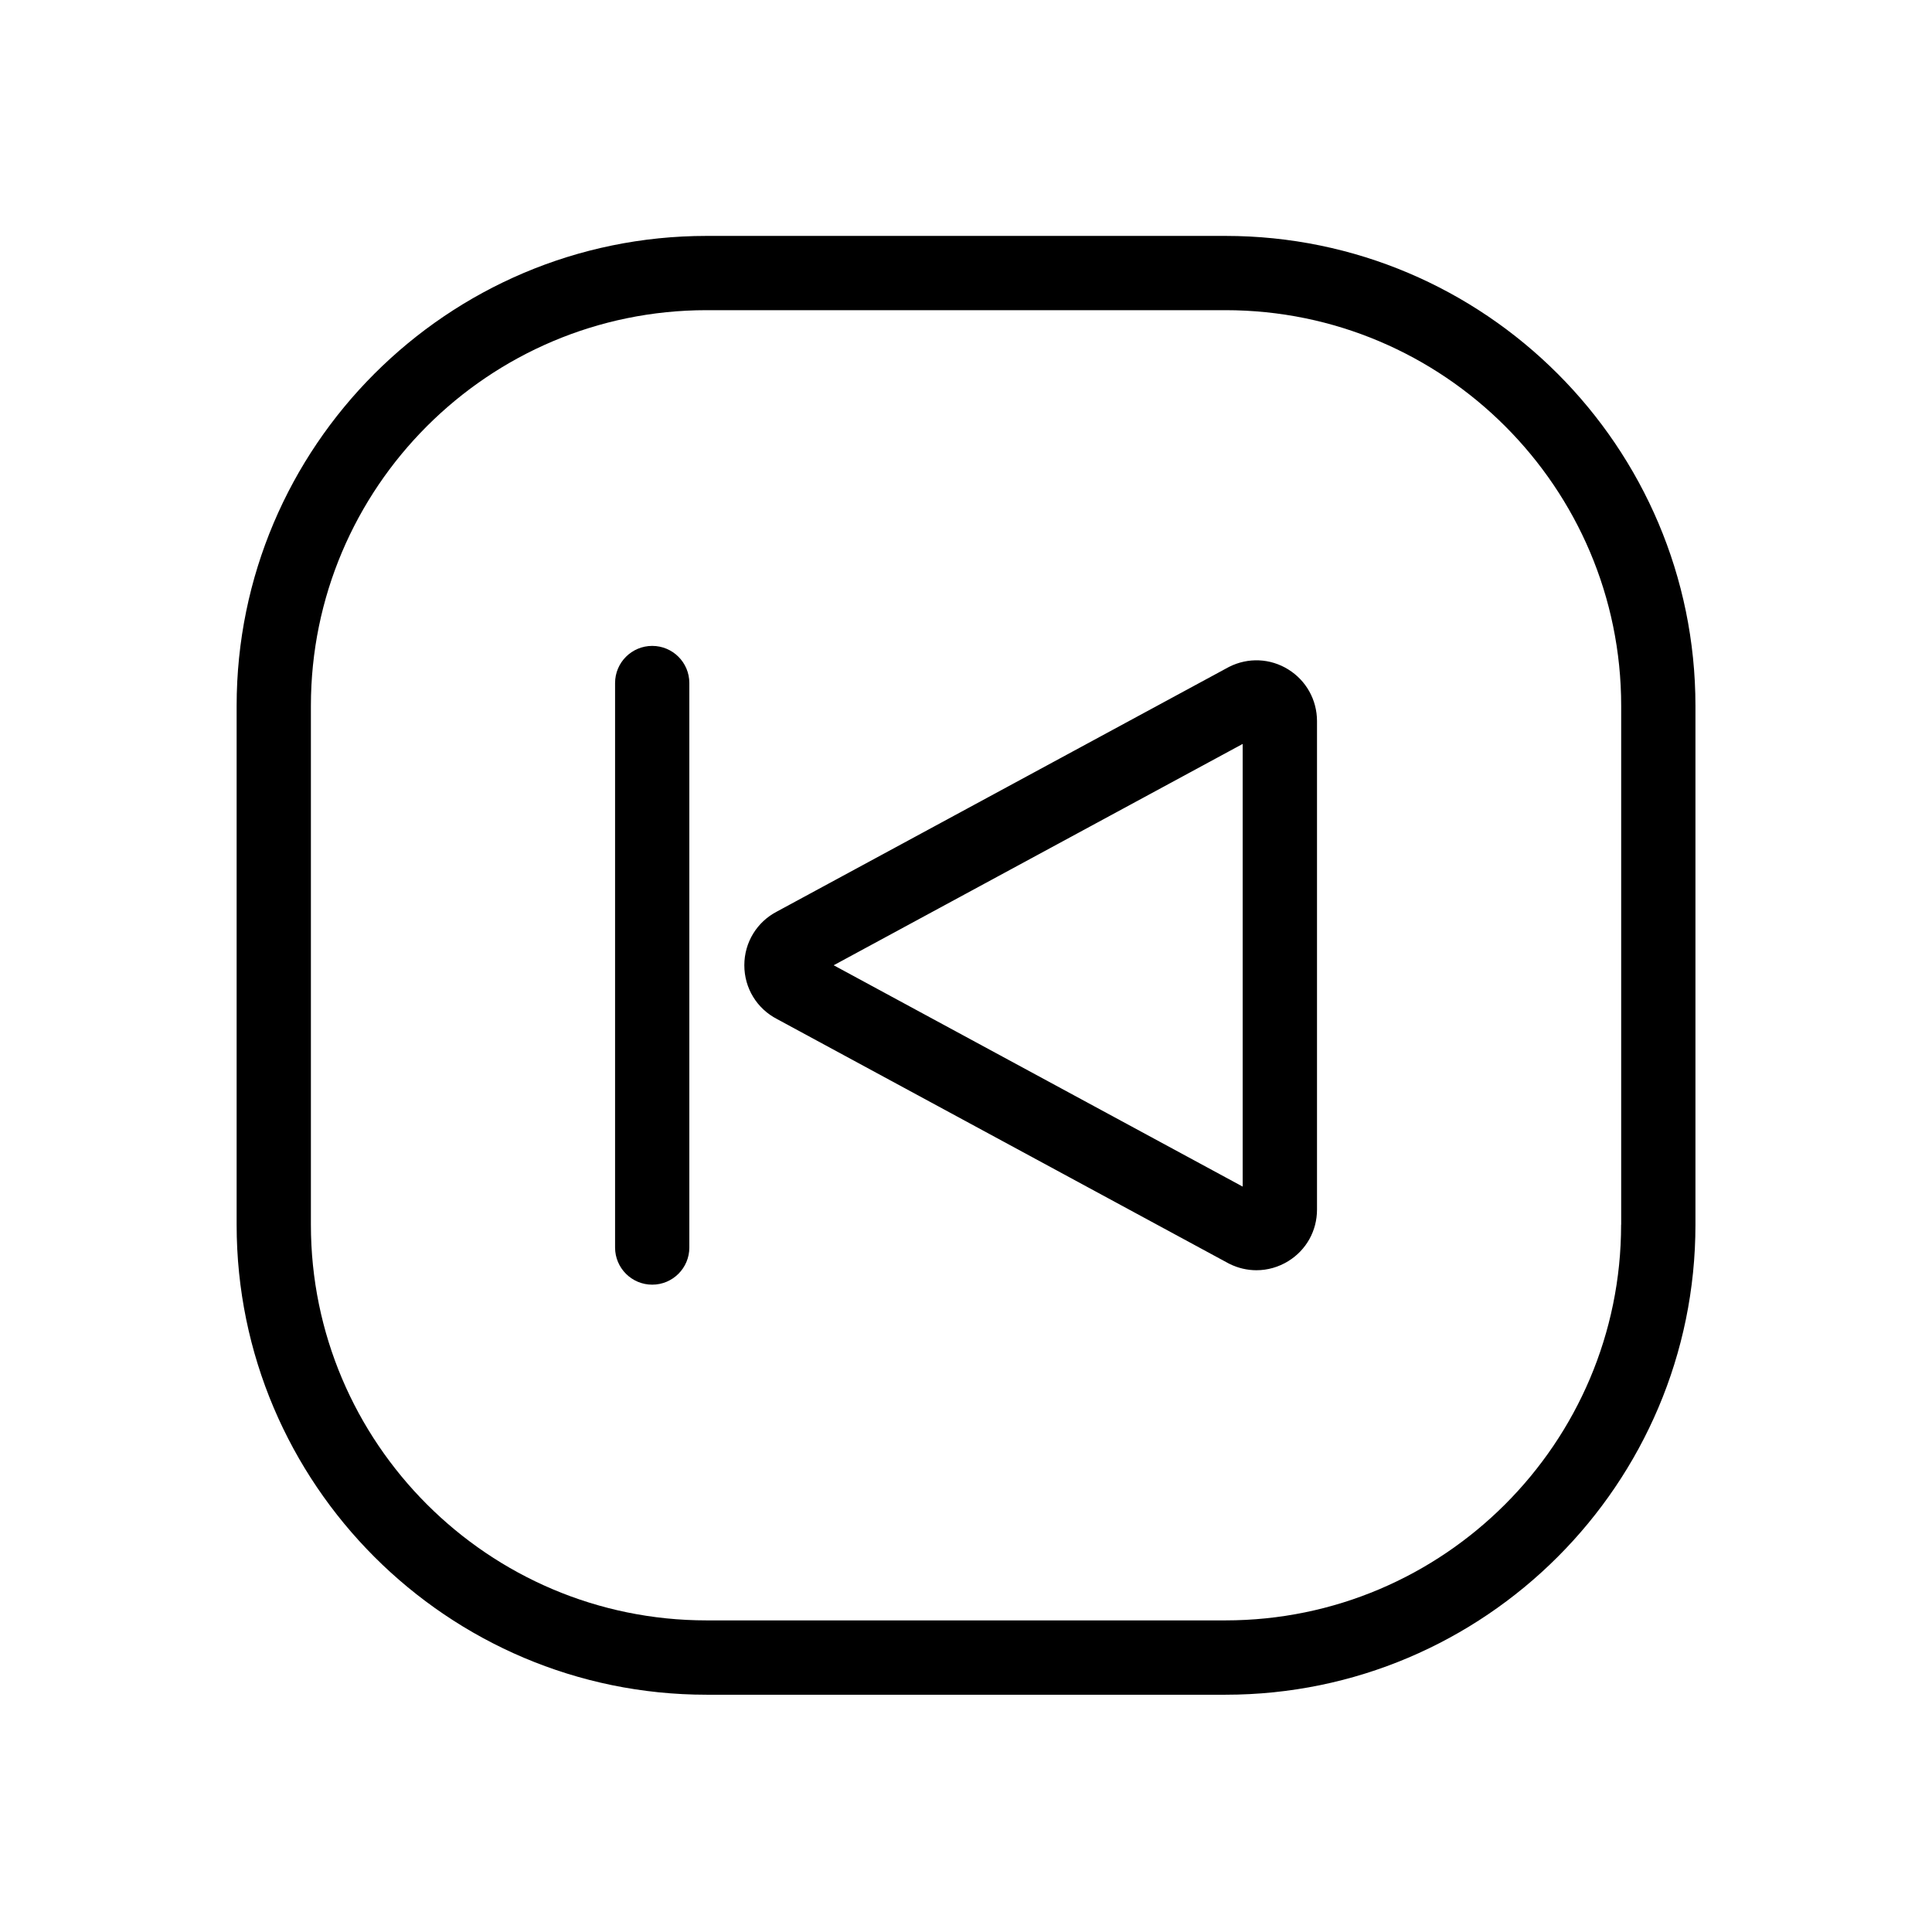
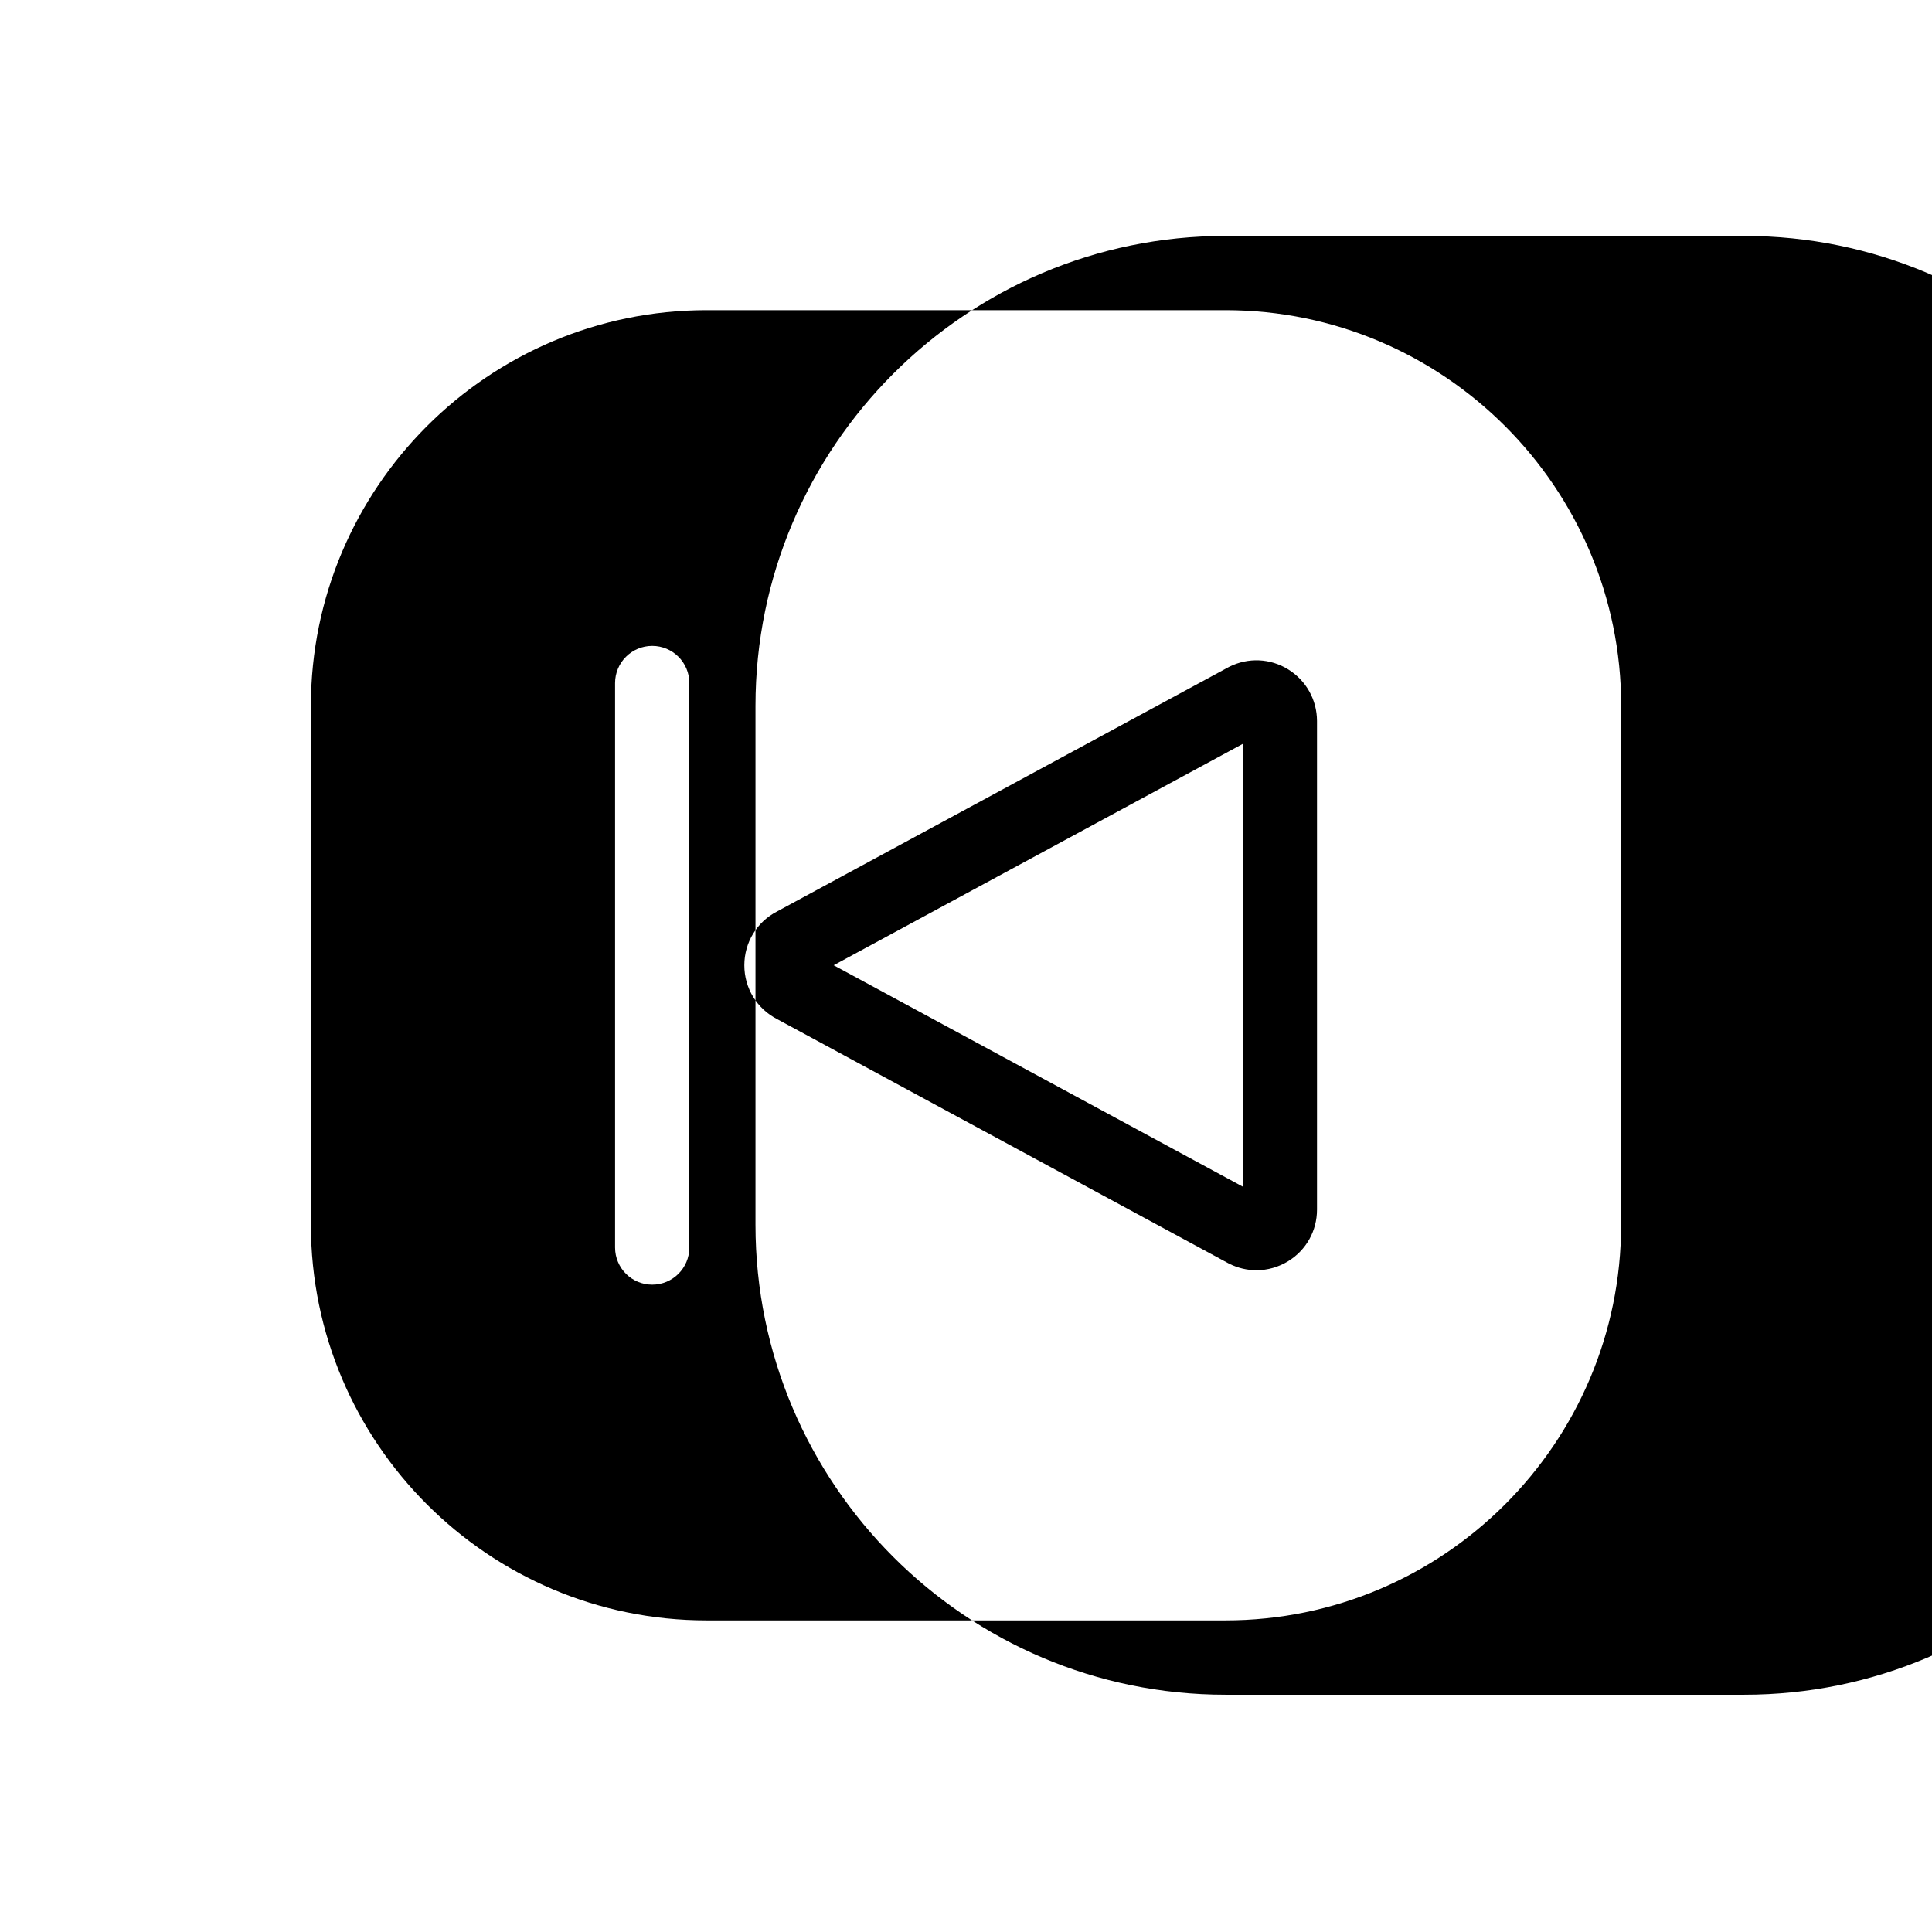
<svg xmlns="http://www.w3.org/2000/svg" fill="#000000" width="800px" height="800px" version="1.1" viewBox="144 144 512 512">
-   <path d="m468.75 206.52h-137.5c-68.664 0-124.54 55.863-124.54 124.54v137.52c0 68.664 55.863 124.54 124.54 124.54h137.52c68.664 0 124.54-55.863 124.54-124.54v-137.52c-0.012-68.672-55.871-124.54-124.55-124.54zm104.86 262.04c0 57.82-47.035 104.86-104.86 104.86h-137.5c-57.809 0-104.86-47.035-104.86-104.86v-137.5c0-57.82 47.035-104.86 104.86-104.86h137.52c57.809 0 104.86 47.035 104.86 104.86v137.5zm-88.215-147.16c-4.773-2.953-10.609-3.207-15.617-0.699-0.098 0.051-0.188 0.098-0.285 0.148l-119.54 64.688c-5.371 2.766-8.699 8.215-8.699 14.27 0 6.051 3.324 11.504 8.699 14.27l119.54 64.688c0.09 0.051 0.188 0.098 0.285 0.148 2.281 1.141 4.742 1.711 7.191 1.711 2.922 0 5.836-0.809 8.434-2.41 4.773-2.941 7.617-8.051 7.617-13.656v-129.5c-0.02-5.598-2.863-10.703-7.625-13.656zm-12.074 137.06-108.39-58.656 108.39-58.656zm-156.48-143.29c-5.434 0-9.84 4.41-9.84 9.84v149.6c0 5.434 4.41 9.84 9.84 9.84 5.434 0 9.84-4.41 9.84-9.84v-149.6c0-5.441-4.406-9.84-9.84-9.84z" />
+   <path d="m468.75 206.52c-68.664 0-124.54 55.863-124.54 124.54v137.52c0 68.664 55.863 124.54 124.54 124.54h137.52c68.664 0 124.54-55.863 124.54-124.54v-137.52c-0.012-68.672-55.871-124.54-124.55-124.54zm104.86 262.04c0 57.82-47.035 104.86-104.86 104.86h-137.5c-57.809 0-104.86-47.035-104.86-104.86v-137.5c0-57.82 47.035-104.86 104.86-104.86h137.52c57.809 0 104.86 47.035 104.86 104.86v137.5zm-88.215-147.16c-4.773-2.953-10.609-3.207-15.617-0.699-0.098 0.051-0.188 0.098-0.285 0.148l-119.54 64.688c-5.371 2.766-8.699 8.215-8.699 14.27 0 6.051 3.324 11.504 8.699 14.27l119.54 64.688c0.09 0.051 0.188 0.098 0.285 0.148 2.281 1.141 4.742 1.711 7.191 1.711 2.922 0 5.836-0.809 8.434-2.41 4.773-2.941 7.617-8.051 7.617-13.656v-129.5c-0.02-5.598-2.863-10.703-7.625-13.656zm-12.074 137.06-108.39-58.656 108.39-58.656zm-156.48-143.29c-5.434 0-9.84 4.41-9.84 9.84v149.6c0 5.434 4.41 9.84 9.84 9.84 5.434 0 9.84-4.41 9.84-9.84v-149.6c0-5.441-4.406-9.84-9.84-9.84z" />
</svg>